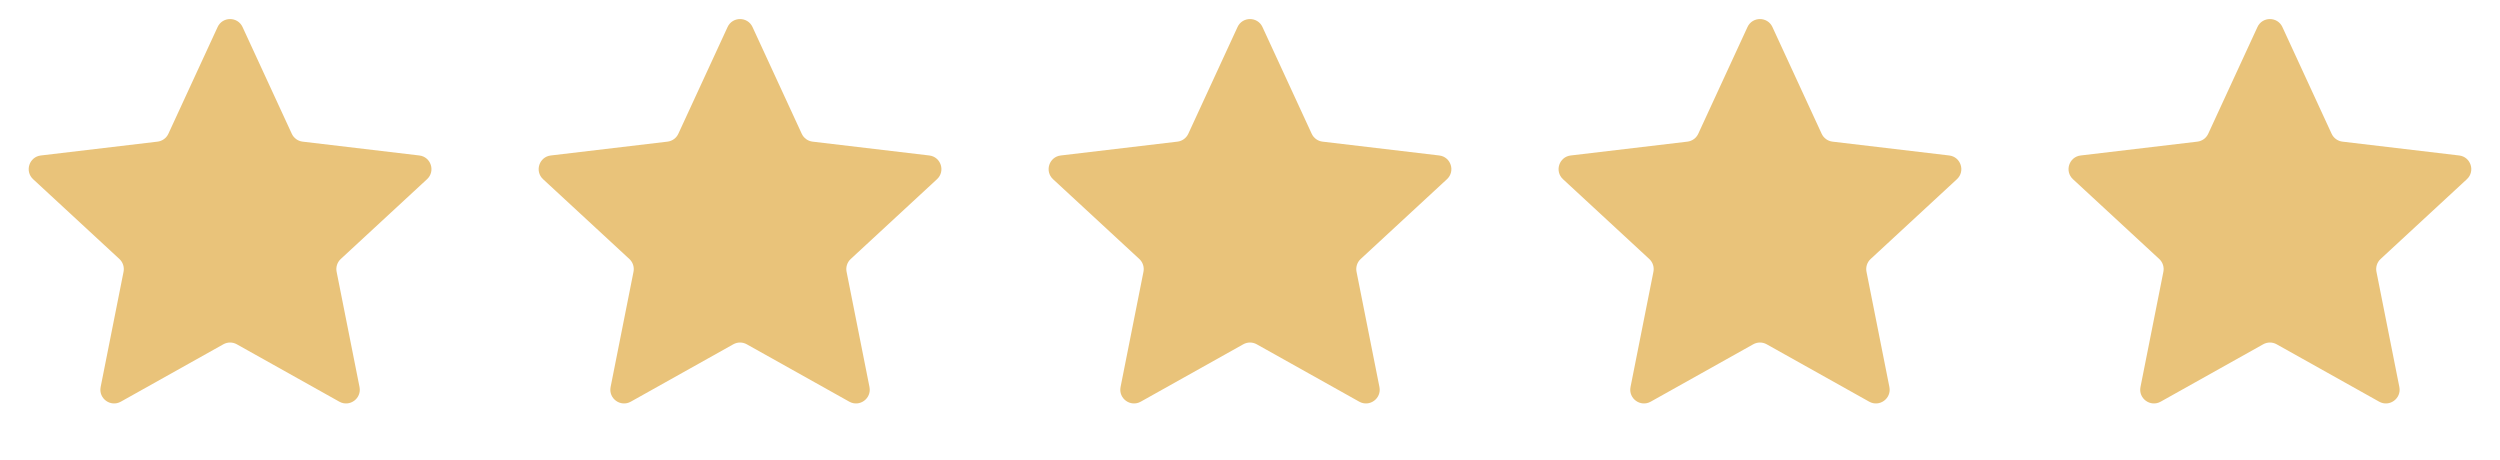
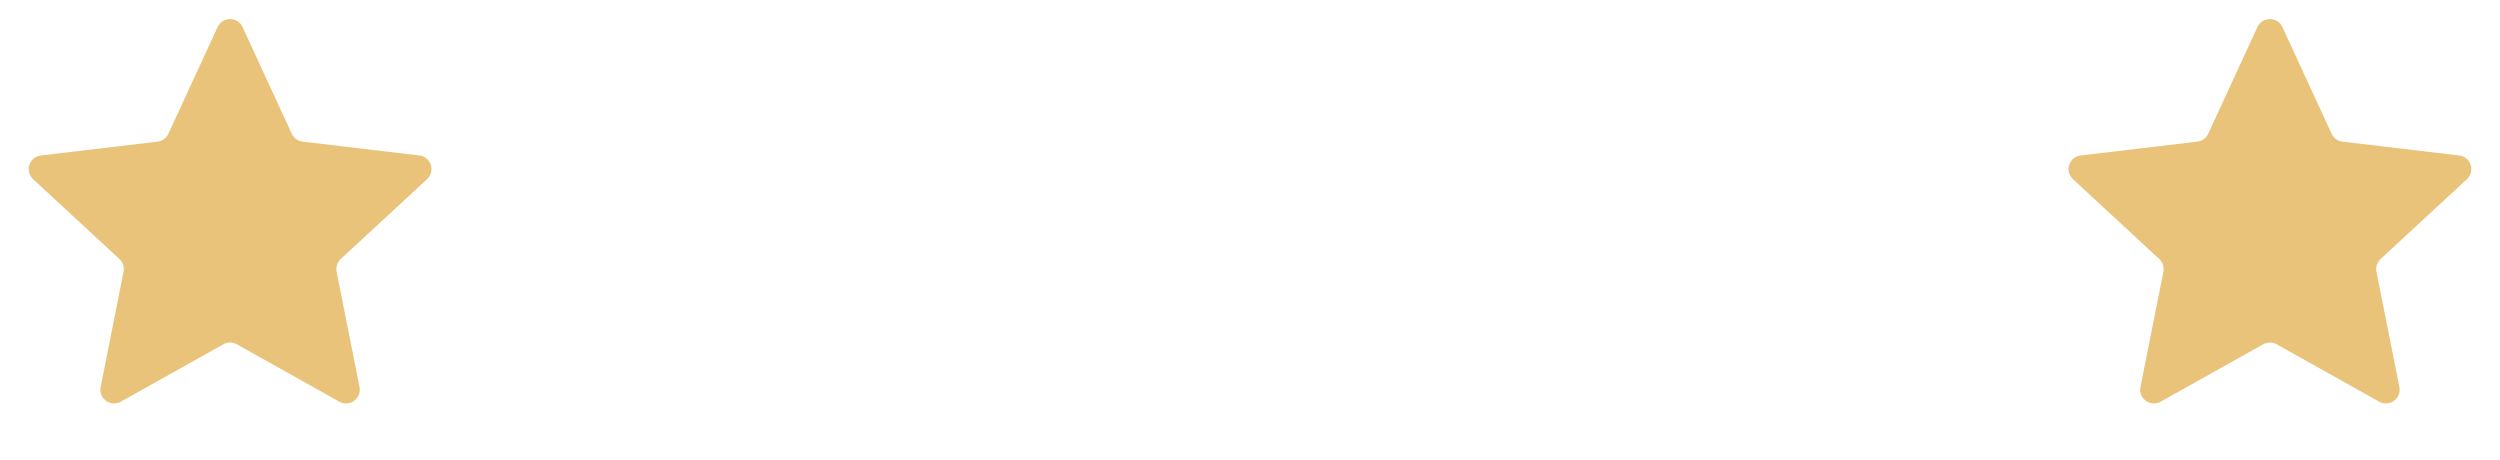
<svg xmlns="http://www.w3.org/2000/svg" width="364" height="67" viewBox="0 0 364 67" fill="none">
  <path d="M31.684 3.937C32.399 2.388 34.601 2.388 35.316 3.937L42.483 19.474C42.774 20.106 43.373 20.541 44.063 20.623L61.055 22.637C62.749 22.838 63.43 24.933 62.177 26.092L49.615 37.709C49.104 38.181 48.876 38.885 49.011 39.567L52.346 56.349C52.678 58.023 50.897 59.318 49.407 58.484L34.477 50.127C33.87 49.787 33.13 49.787 32.523 50.127L17.593 58.484C16.104 59.318 14.322 58.023 14.654 56.349L17.989 39.567C18.124 38.885 17.896 38.181 17.385 37.709L4.823 26.092C3.57 24.933 4.251 22.838 5.945 22.637L22.937 20.623C23.627 20.541 24.226 20.106 24.517 19.474L31.684 3.937Z" fill="#E9C37A" />
-   <path d="M105.934 3.937C106.649 2.388 108.851 2.388 109.566 3.937L116.733 19.474C117.024 20.106 117.623 20.541 118.313 20.623L135.305 22.637C136.999 22.838 137.68 24.933 136.427 26.092L123.865 37.709C123.354 38.181 123.126 38.885 123.261 39.567L126.596 56.349C126.928 58.023 125.146 59.318 123.657 58.484L108.727 50.127C108.12 49.787 107.38 49.787 106.773 50.127L91.843 58.484C90.353 59.318 88.572 58.023 88.904 56.349L92.239 39.567C92.374 38.885 92.146 38.181 91.635 37.709L79.073 26.092C77.82 24.933 78.501 22.838 80.195 22.637L97.187 20.623C97.877 20.541 98.476 20.106 98.767 19.474L105.934 3.937Z" fill="#E9C37A" />
-   <path d="M180.184 3.937C180.899 2.388 183.101 2.388 183.816 3.937L190.983 19.474C191.274 20.106 191.873 20.541 192.563 20.623L209.555 22.637C211.249 22.838 211.93 24.933 210.677 26.092L198.115 37.709C197.604 38.181 197.376 38.885 197.511 39.567L200.846 56.349C201.178 58.023 199.396 59.318 197.907 58.484L182.977 50.127C182.37 49.787 181.63 49.787 181.023 50.127L166.093 58.484C164.604 59.318 162.822 58.023 163.154 56.349L166.489 39.567C166.624 38.885 166.396 38.181 165.885 37.709L153.323 26.092C152.07 24.933 152.751 22.838 154.445 22.637L171.437 20.623C172.127 20.541 172.726 20.106 173.017 19.474L180.184 3.937Z" fill="#E9C37A" />
-   <path d="M254.434 3.937C255.149 2.388 257.351 2.388 258.066 3.937L265.233 19.474C265.524 20.106 266.123 20.541 266.813 20.623L283.805 22.637C285.499 22.838 286.18 24.933 284.927 26.092L272.365 37.709C271.854 38.181 271.626 38.885 271.761 39.567L275.096 56.349C275.428 58.023 273.646 59.318 272.157 58.484L257.227 50.127C256.62 49.787 255.88 49.787 255.273 50.127L240.343 58.484C238.854 59.318 237.072 58.023 237.404 56.349L240.739 39.567C240.874 38.885 240.646 38.181 240.135 37.709L227.573 26.092C226.32 24.933 227.001 22.838 228.695 22.637L245.687 20.623C246.377 20.541 246.976 20.106 247.267 19.474L254.434 3.937Z" fill="#E9C37A" />
  <path d="M328.684 3.937C329.399 2.388 331.601 2.388 332.316 3.937L339.483 19.474C339.774 20.106 340.373 20.541 341.063 20.623L358.055 22.637C359.749 22.838 360.43 24.933 359.177 26.092L346.615 37.709C346.104 38.181 345.876 38.885 346.011 39.567L349.346 56.349C349.678 58.023 347.896 59.318 346.407 58.484L331.477 50.127C330.87 49.787 330.13 49.787 329.523 50.127L314.593 58.484C313.104 59.318 311.322 58.023 311.654 56.349L314.989 39.567C315.124 38.885 314.896 38.181 314.385 37.709L301.823 26.092C300.57 24.933 301.251 22.838 302.945 22.637L319.937 20.623C320.627 20.541 321.226 20.106 321.517 19.474L328.684 3.937Z" fill="#E9C37A" />
</svg>